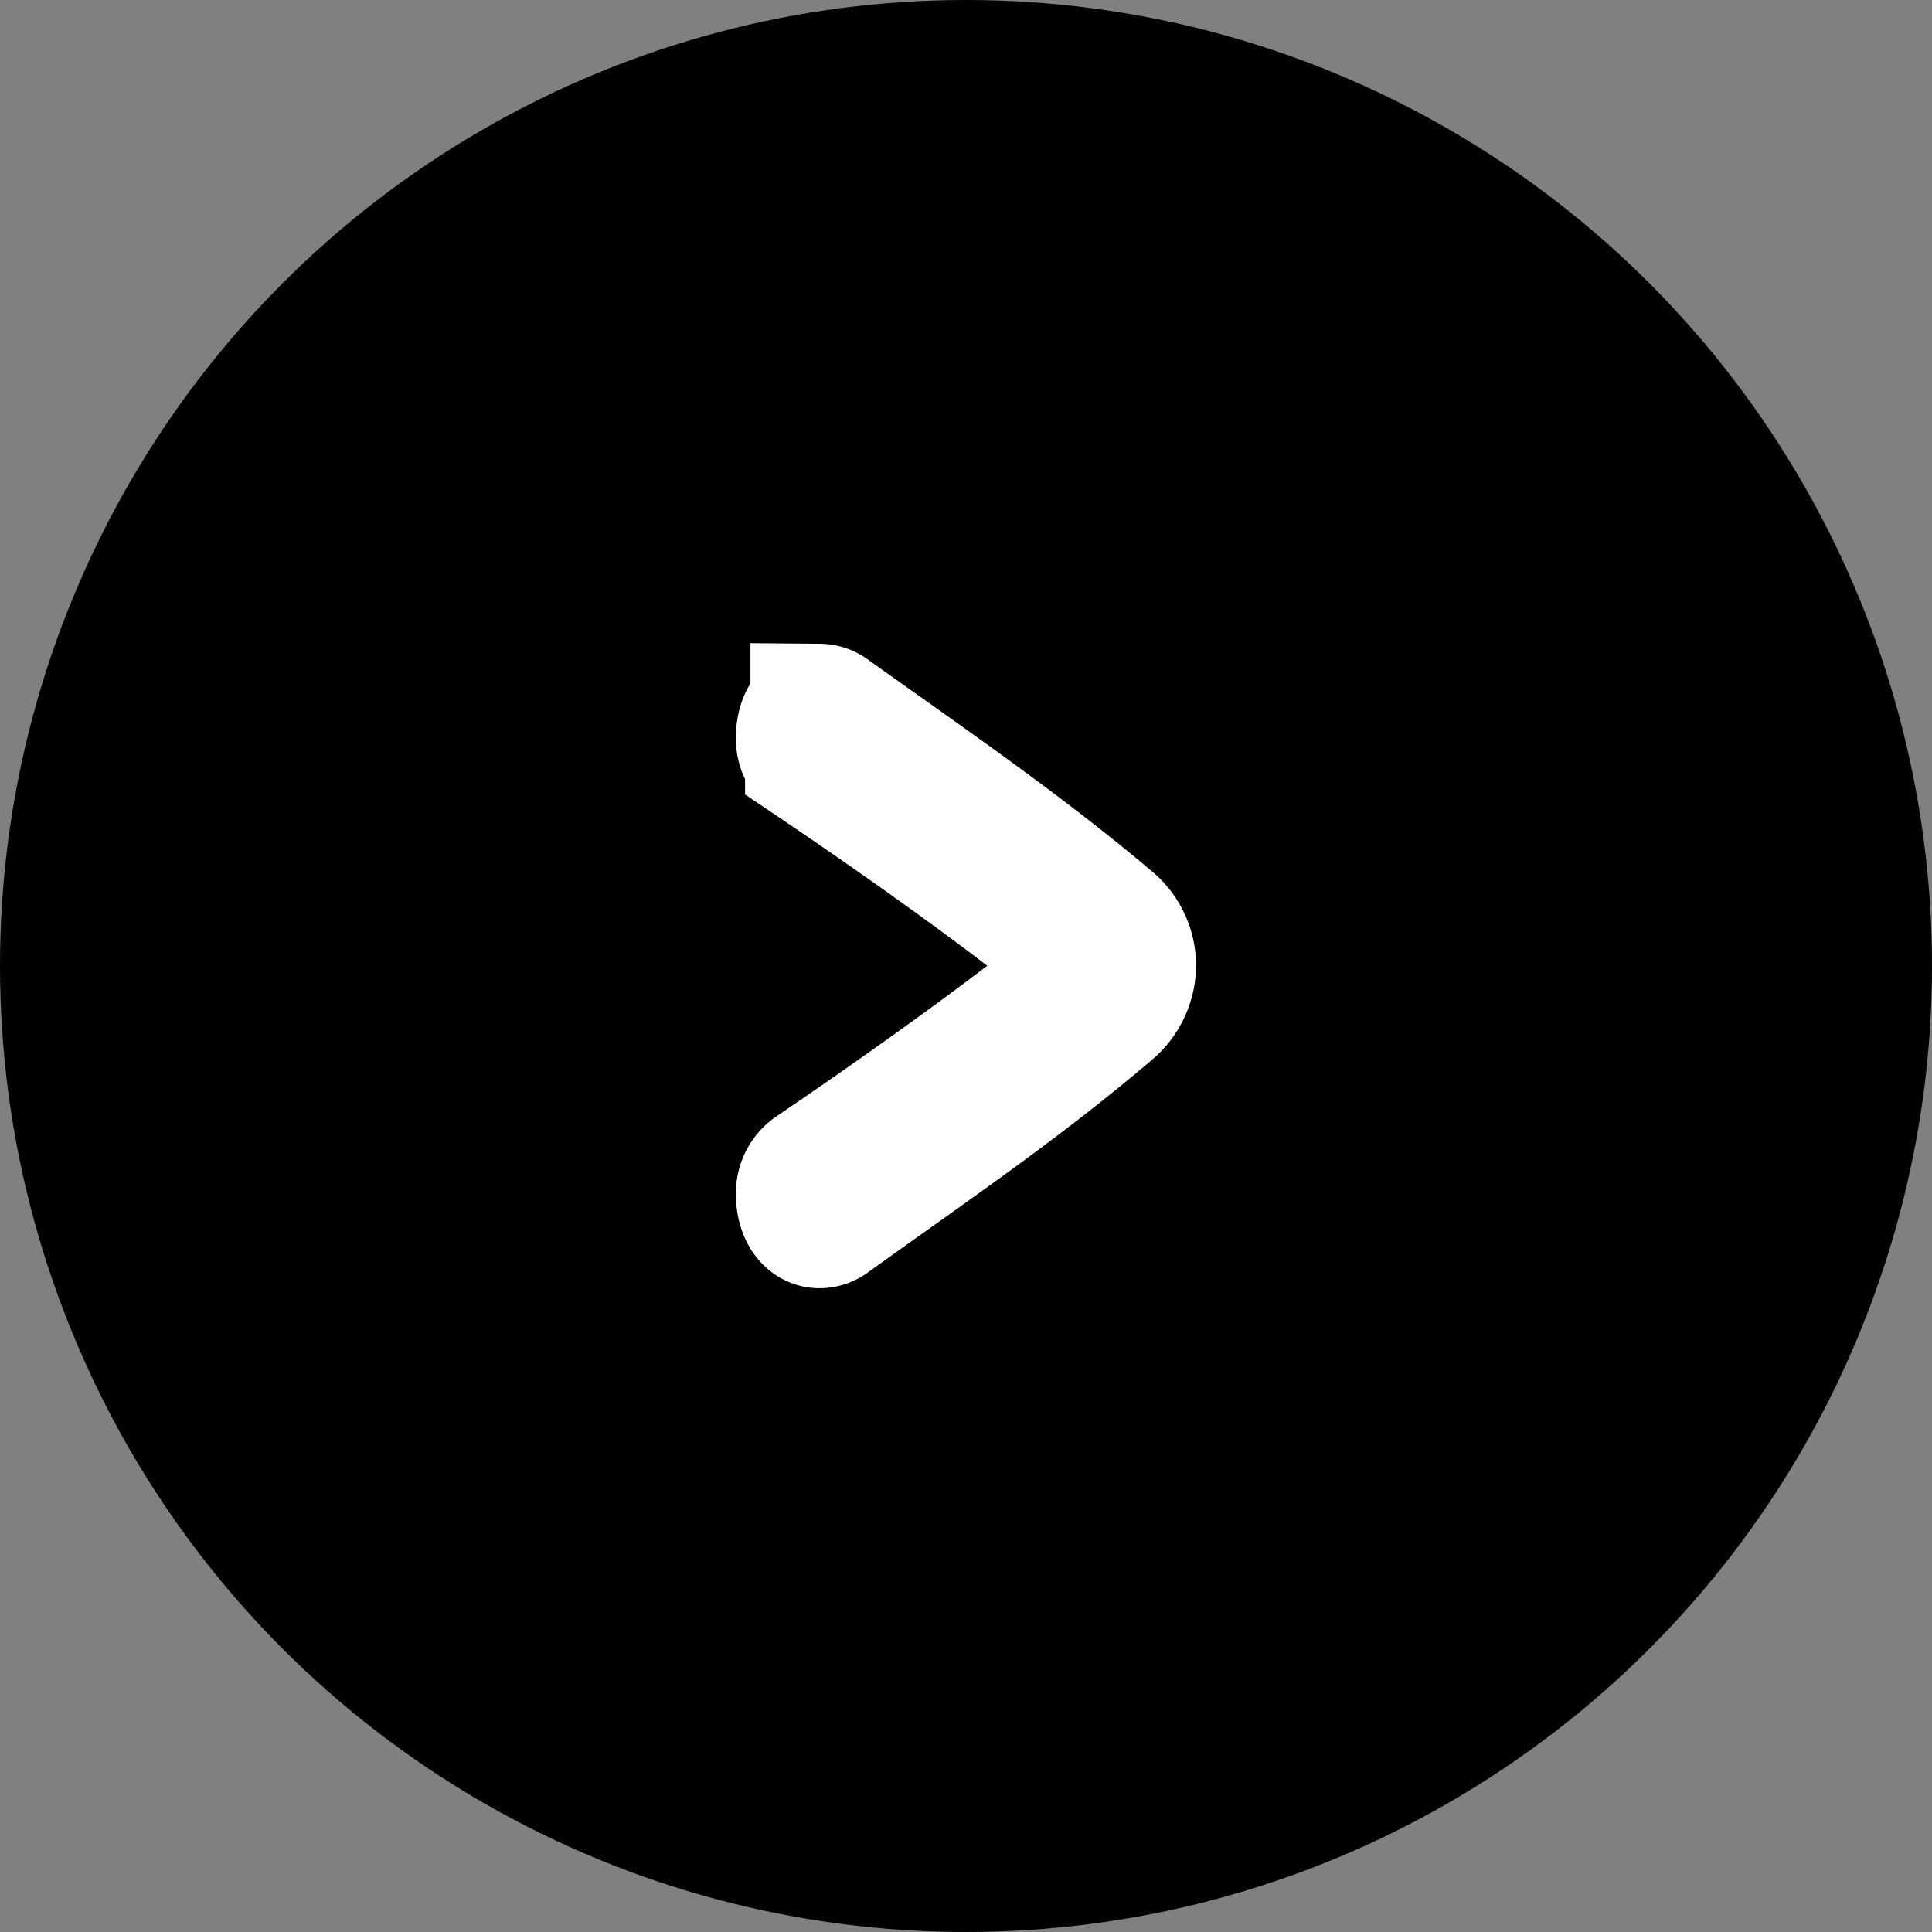
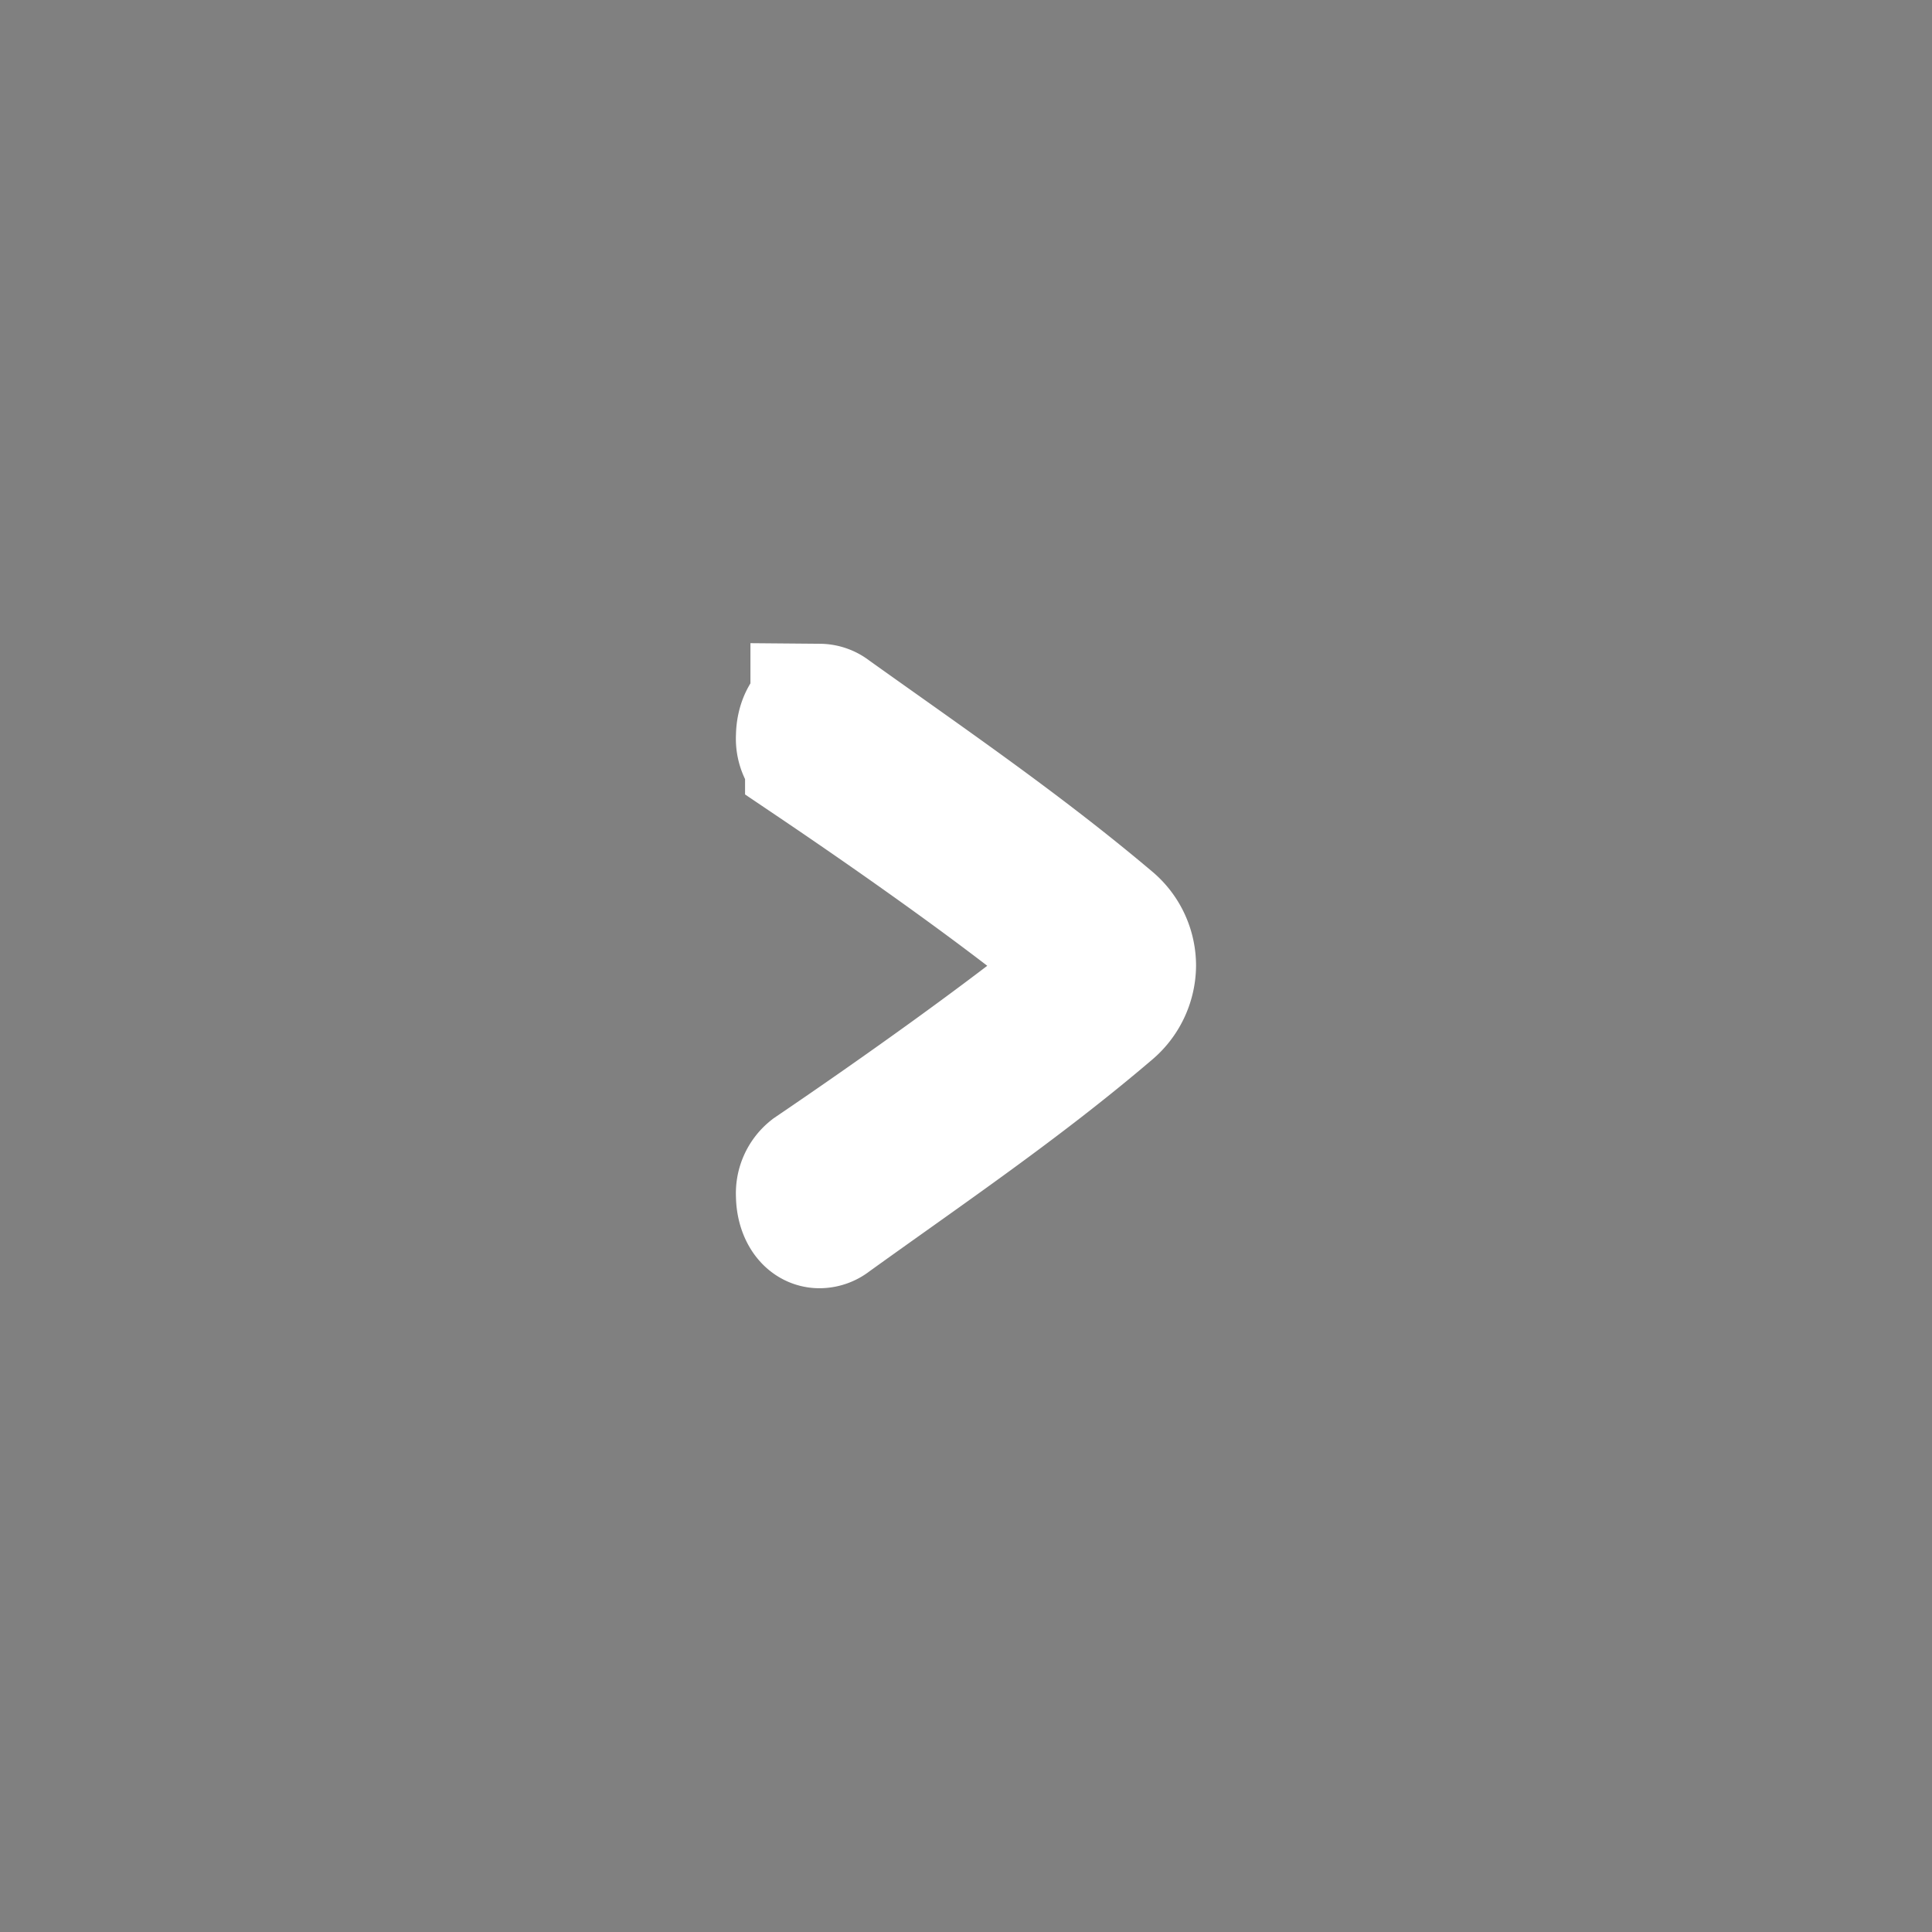
<svg xmlns="http://www.w3.org/2000/svg" width="14" height="14" viewBox="0 0 14 14">
  <rect x="0" y="0" width="14" height="14" fill="#808080" stroke="none" />
  <g transform="translate(-1120.68 -1322)">
-     <circle cx="6.5" cy="6.5" r="6.5" transform="translate(1121.18 1322.5)" stroke="#000" stroke-miterlimit="10" stroke-width="1" />
    <path d="M1126.681,1330.812a.1.1,0,0,1-.063.023c-.066,0-.105-.087-.105-.175a.176.176,0,0,1,.066-.151c.653-.443,1.412-.985,1.9-1.381.063-.052.094-.087.094-.128s-.031-.082-.094-.128c-.484-.4-1.243-.938-1.9-1.381a.176.176,0,0,1-.066-.152c0-.087.039-.174.105-.174a.1.1,0,0,1,.063.023c.7.5,1.376.961,2.025,1.509a.391.391,0,0,1,.141.3.4.4,0,0,1-.141.3C1128.057,1329.851,1127.377,1330.311,1126.681,1330.812Z" fill="#fff" stroke="#fff" stroke-miterlimit="10" stroke-width="1" />
  </g>
</svg>